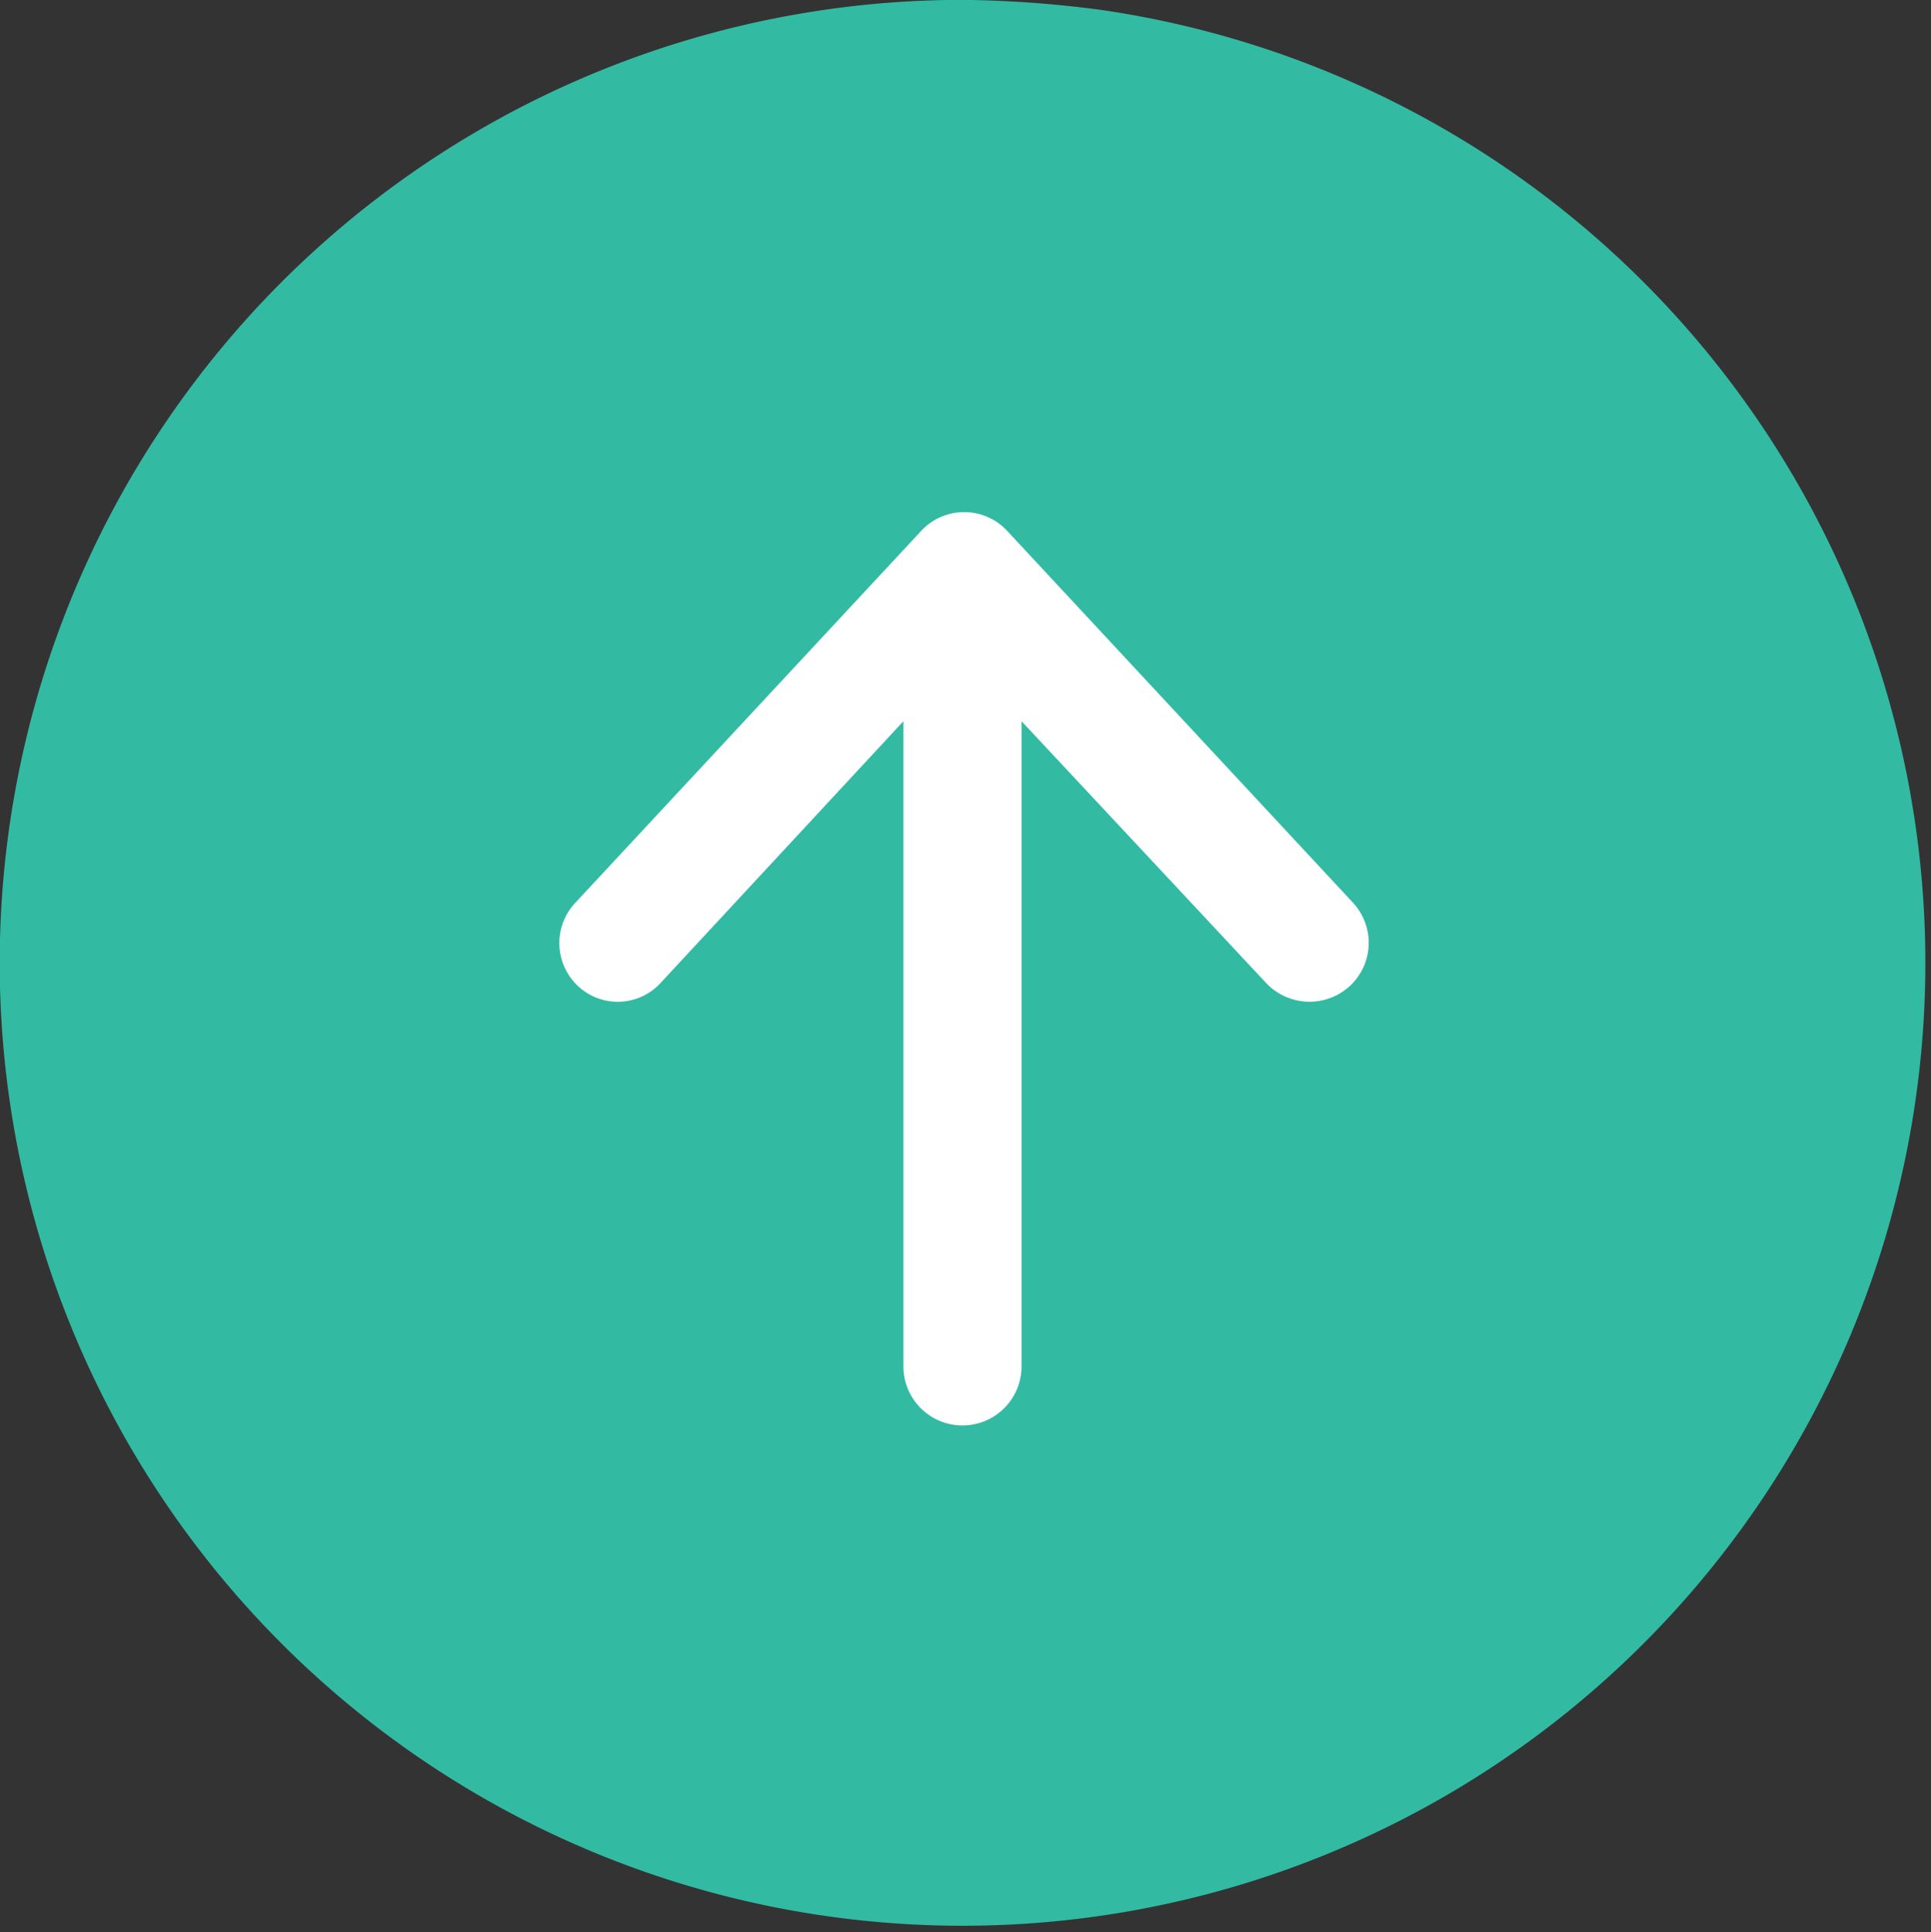
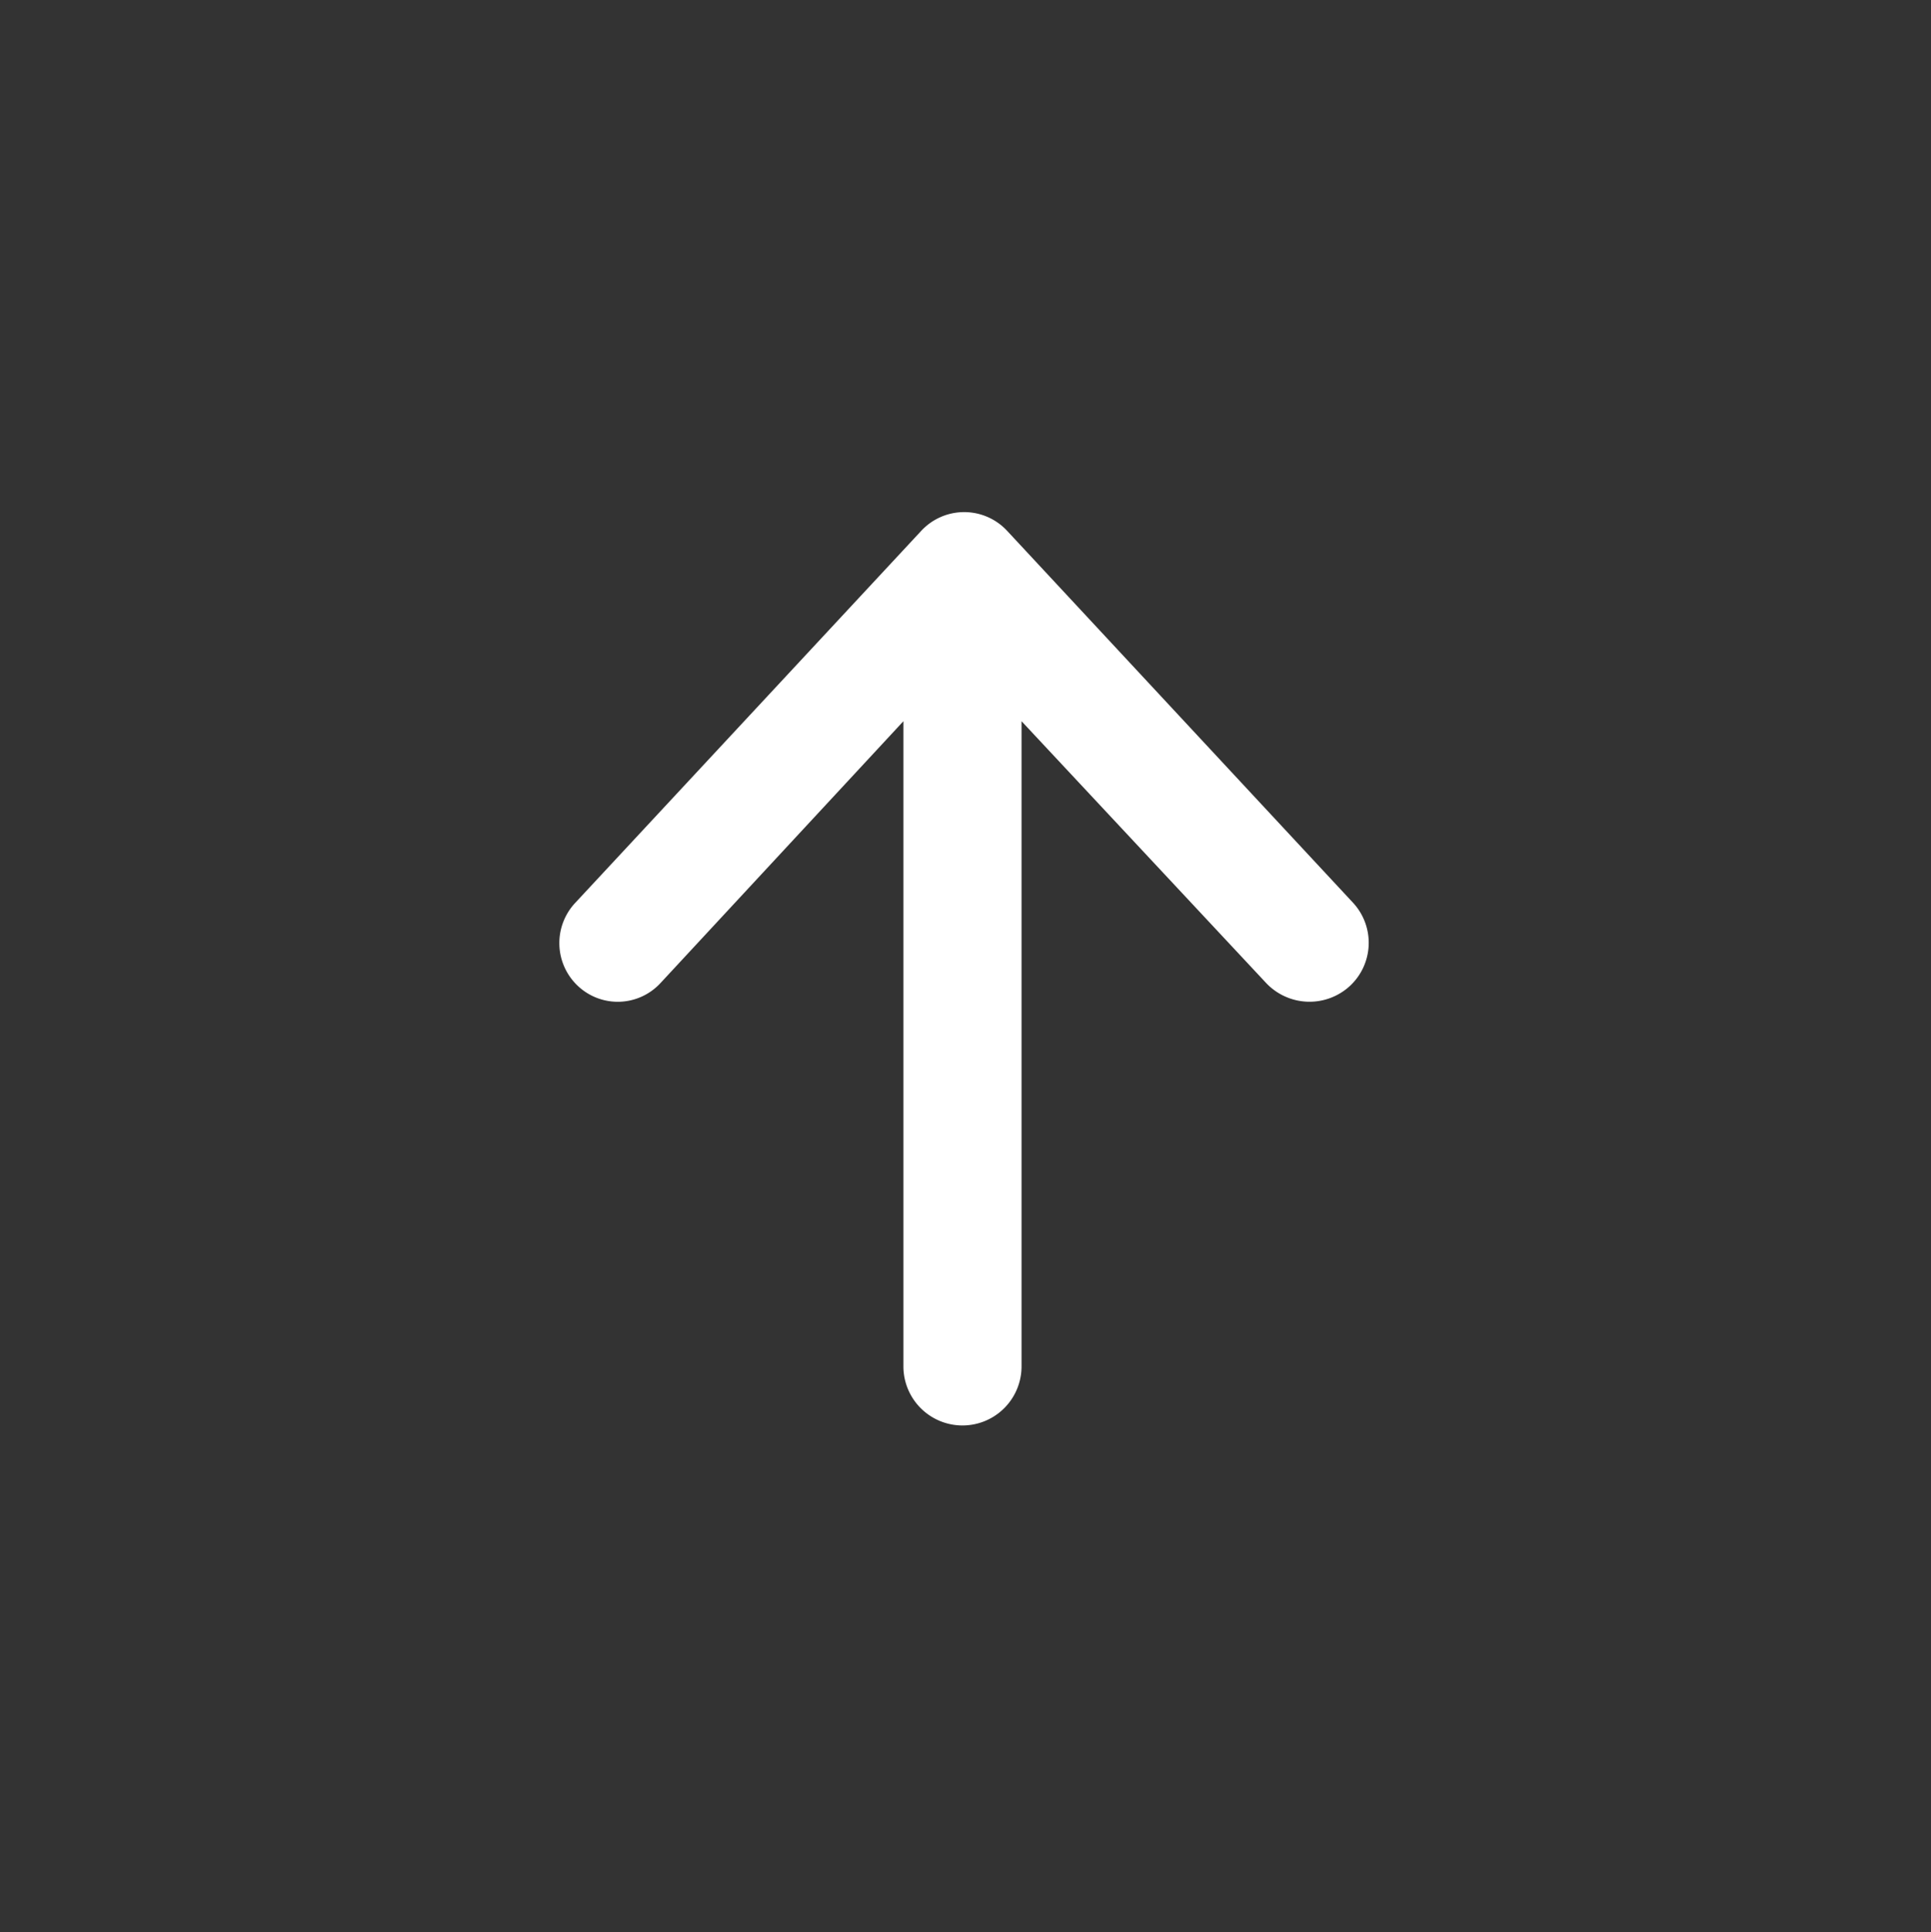
<svg xmlns="http://www.w3.org/2000/svg" width="16.969" height="16.976" viewBox="0 0 16.969 16.976">
  <rect x="0" y="0" width="16.969" height="16.976" fill="#333333" stroke="none" />
  <g id="file_1_" data-name="file (1)" transform="translate(-10.74 -13.629)">
-     <path id="Path_124525" data-name="Path 124525" d="M234.274,285.087A8.461,8.461,0,1,1,233.09,285,10.039,10.039,0,0,1,234.274,285.087Zm0,0" transform="translate(-213.865 -271.372)" fill="#32baa3" />
    <path id="Path_124526" data-name="Path 124526" d="M312.678,359.3l-2.134,2.3v-5.669a.519.519,0,1,0-1.038,0V361.6l-2.149-2.3a.524.524,0,0,0-.737-.026.518.518,0,0,0-.026.732l3.037,3.265a.515.515,0,0,0,.758,0l3.037-3.265a.517.517,0,0,0-.021-.732A.511.511,0,0,0,312.678,359.3Zm0,0" transform="translate(329.223 381.566) rotate(180)" fill="#fff" />
  </g>
</svg>